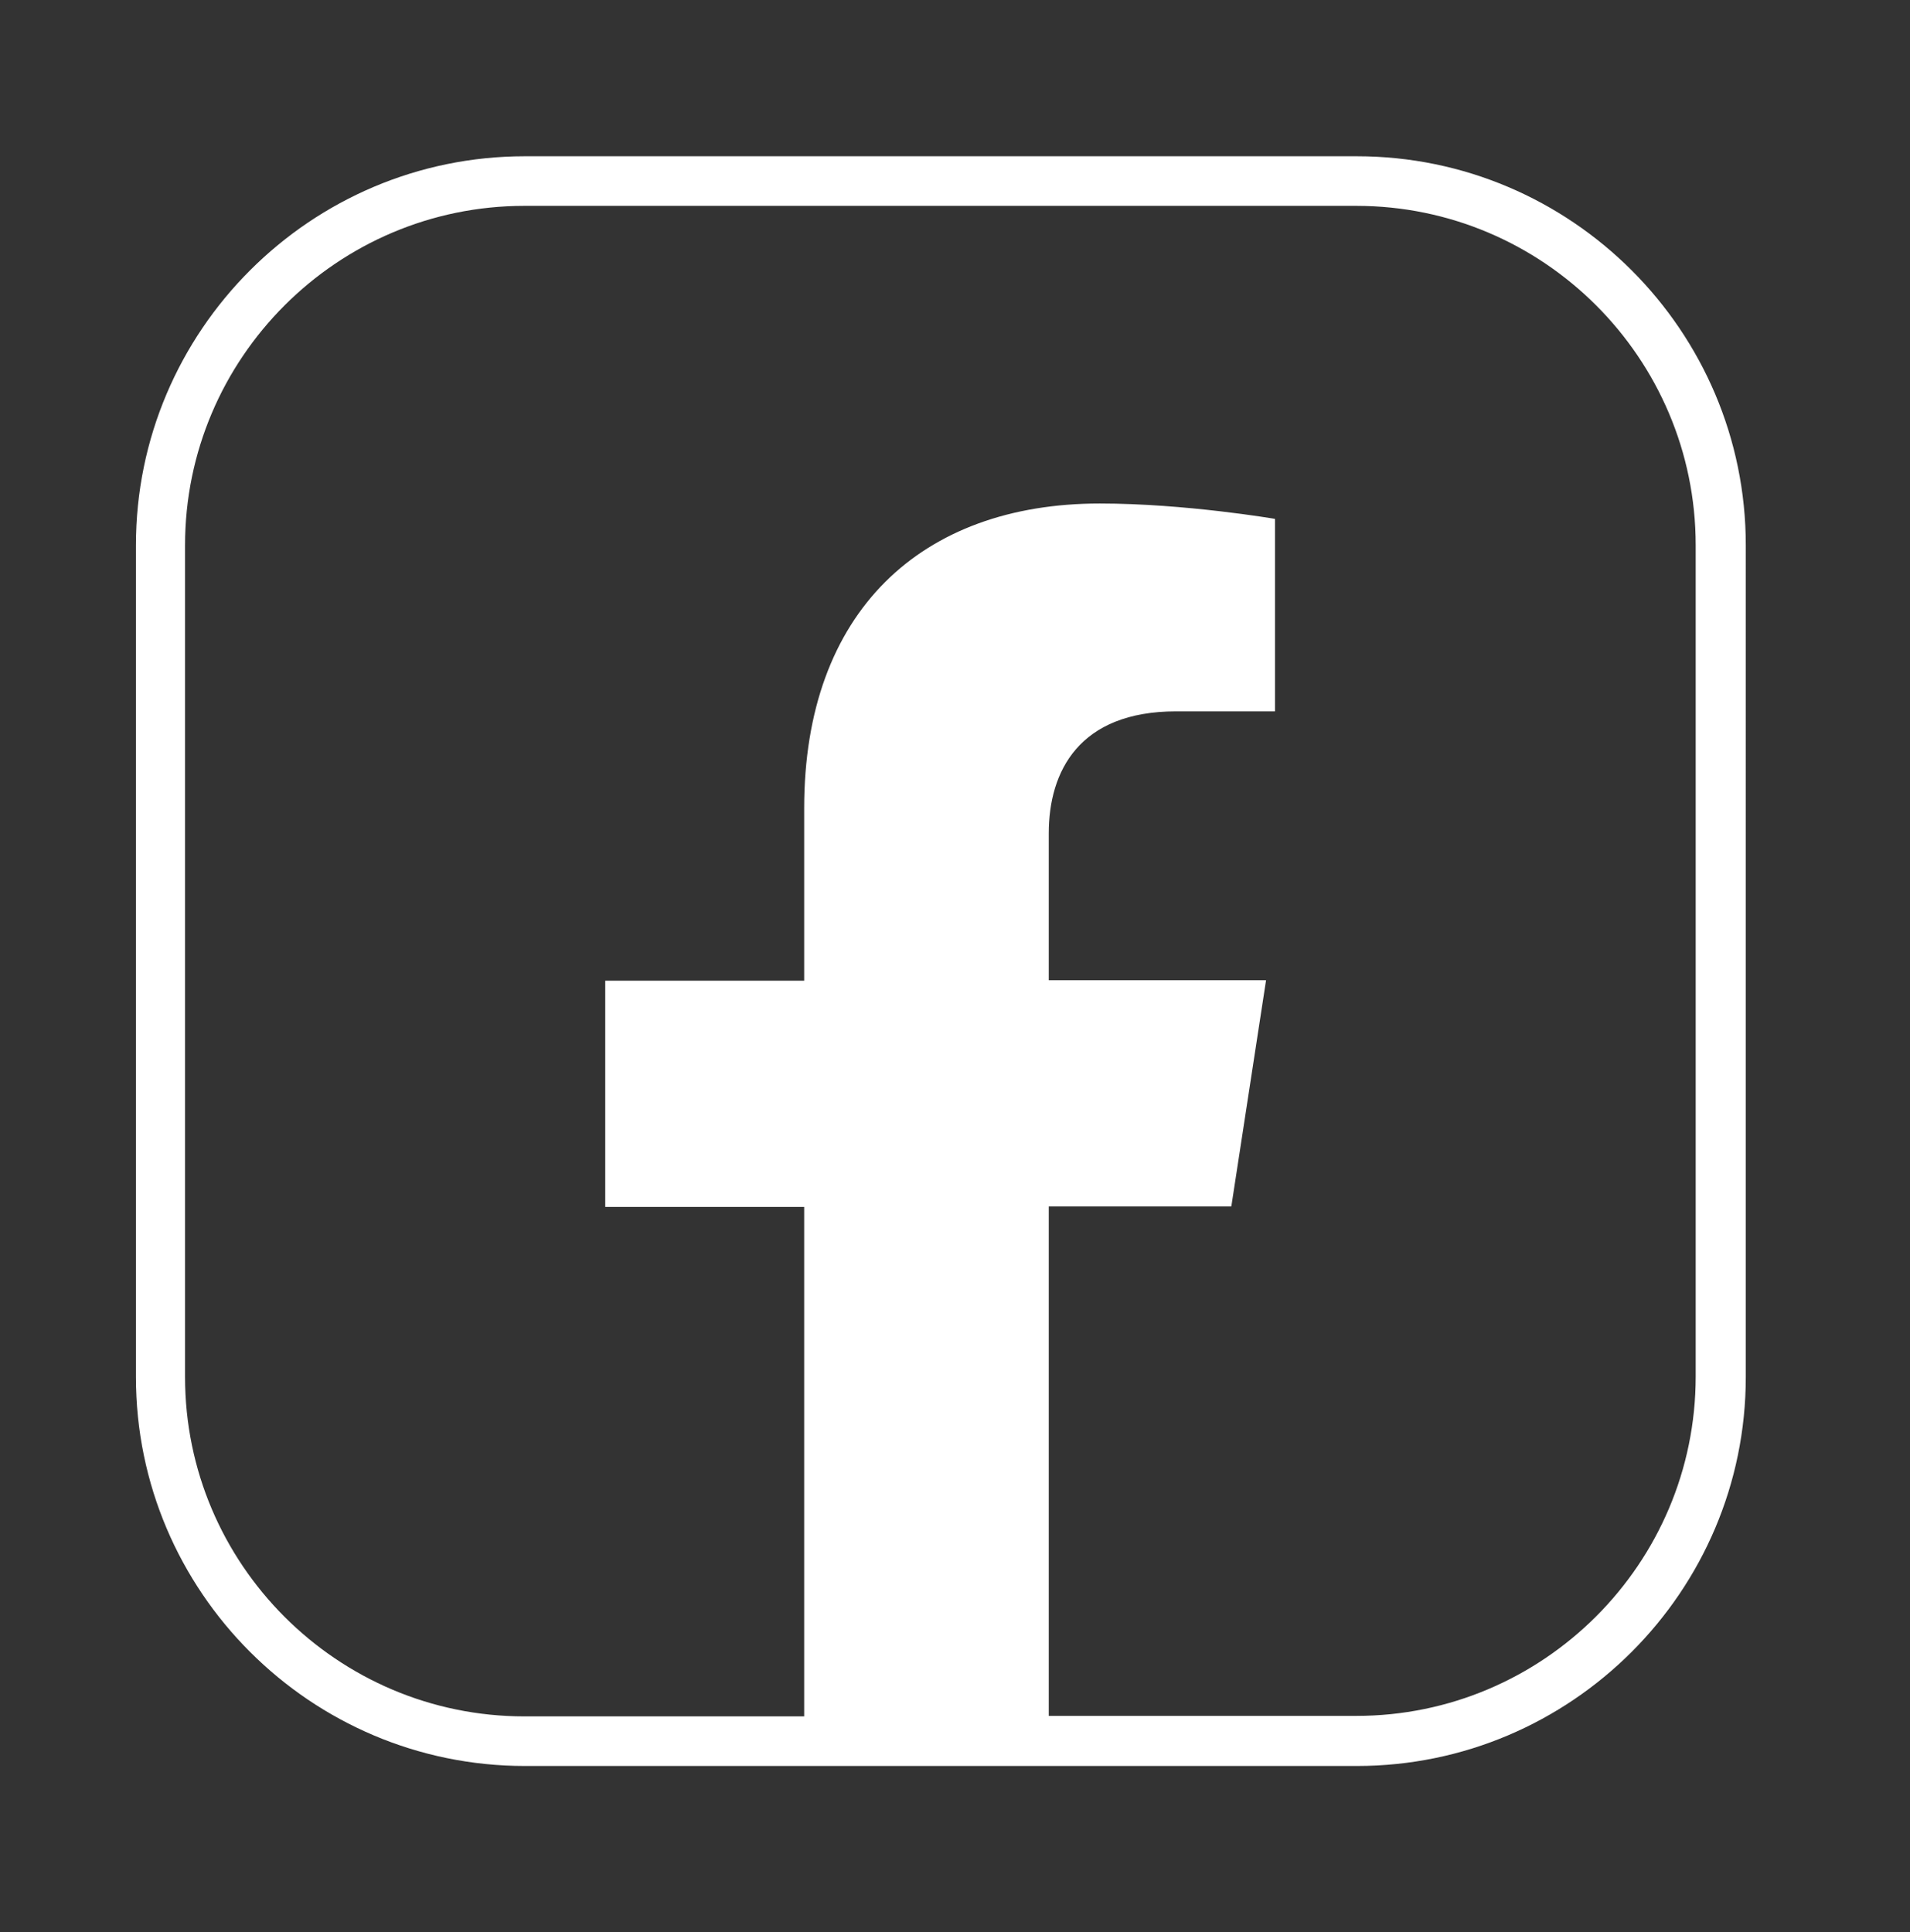
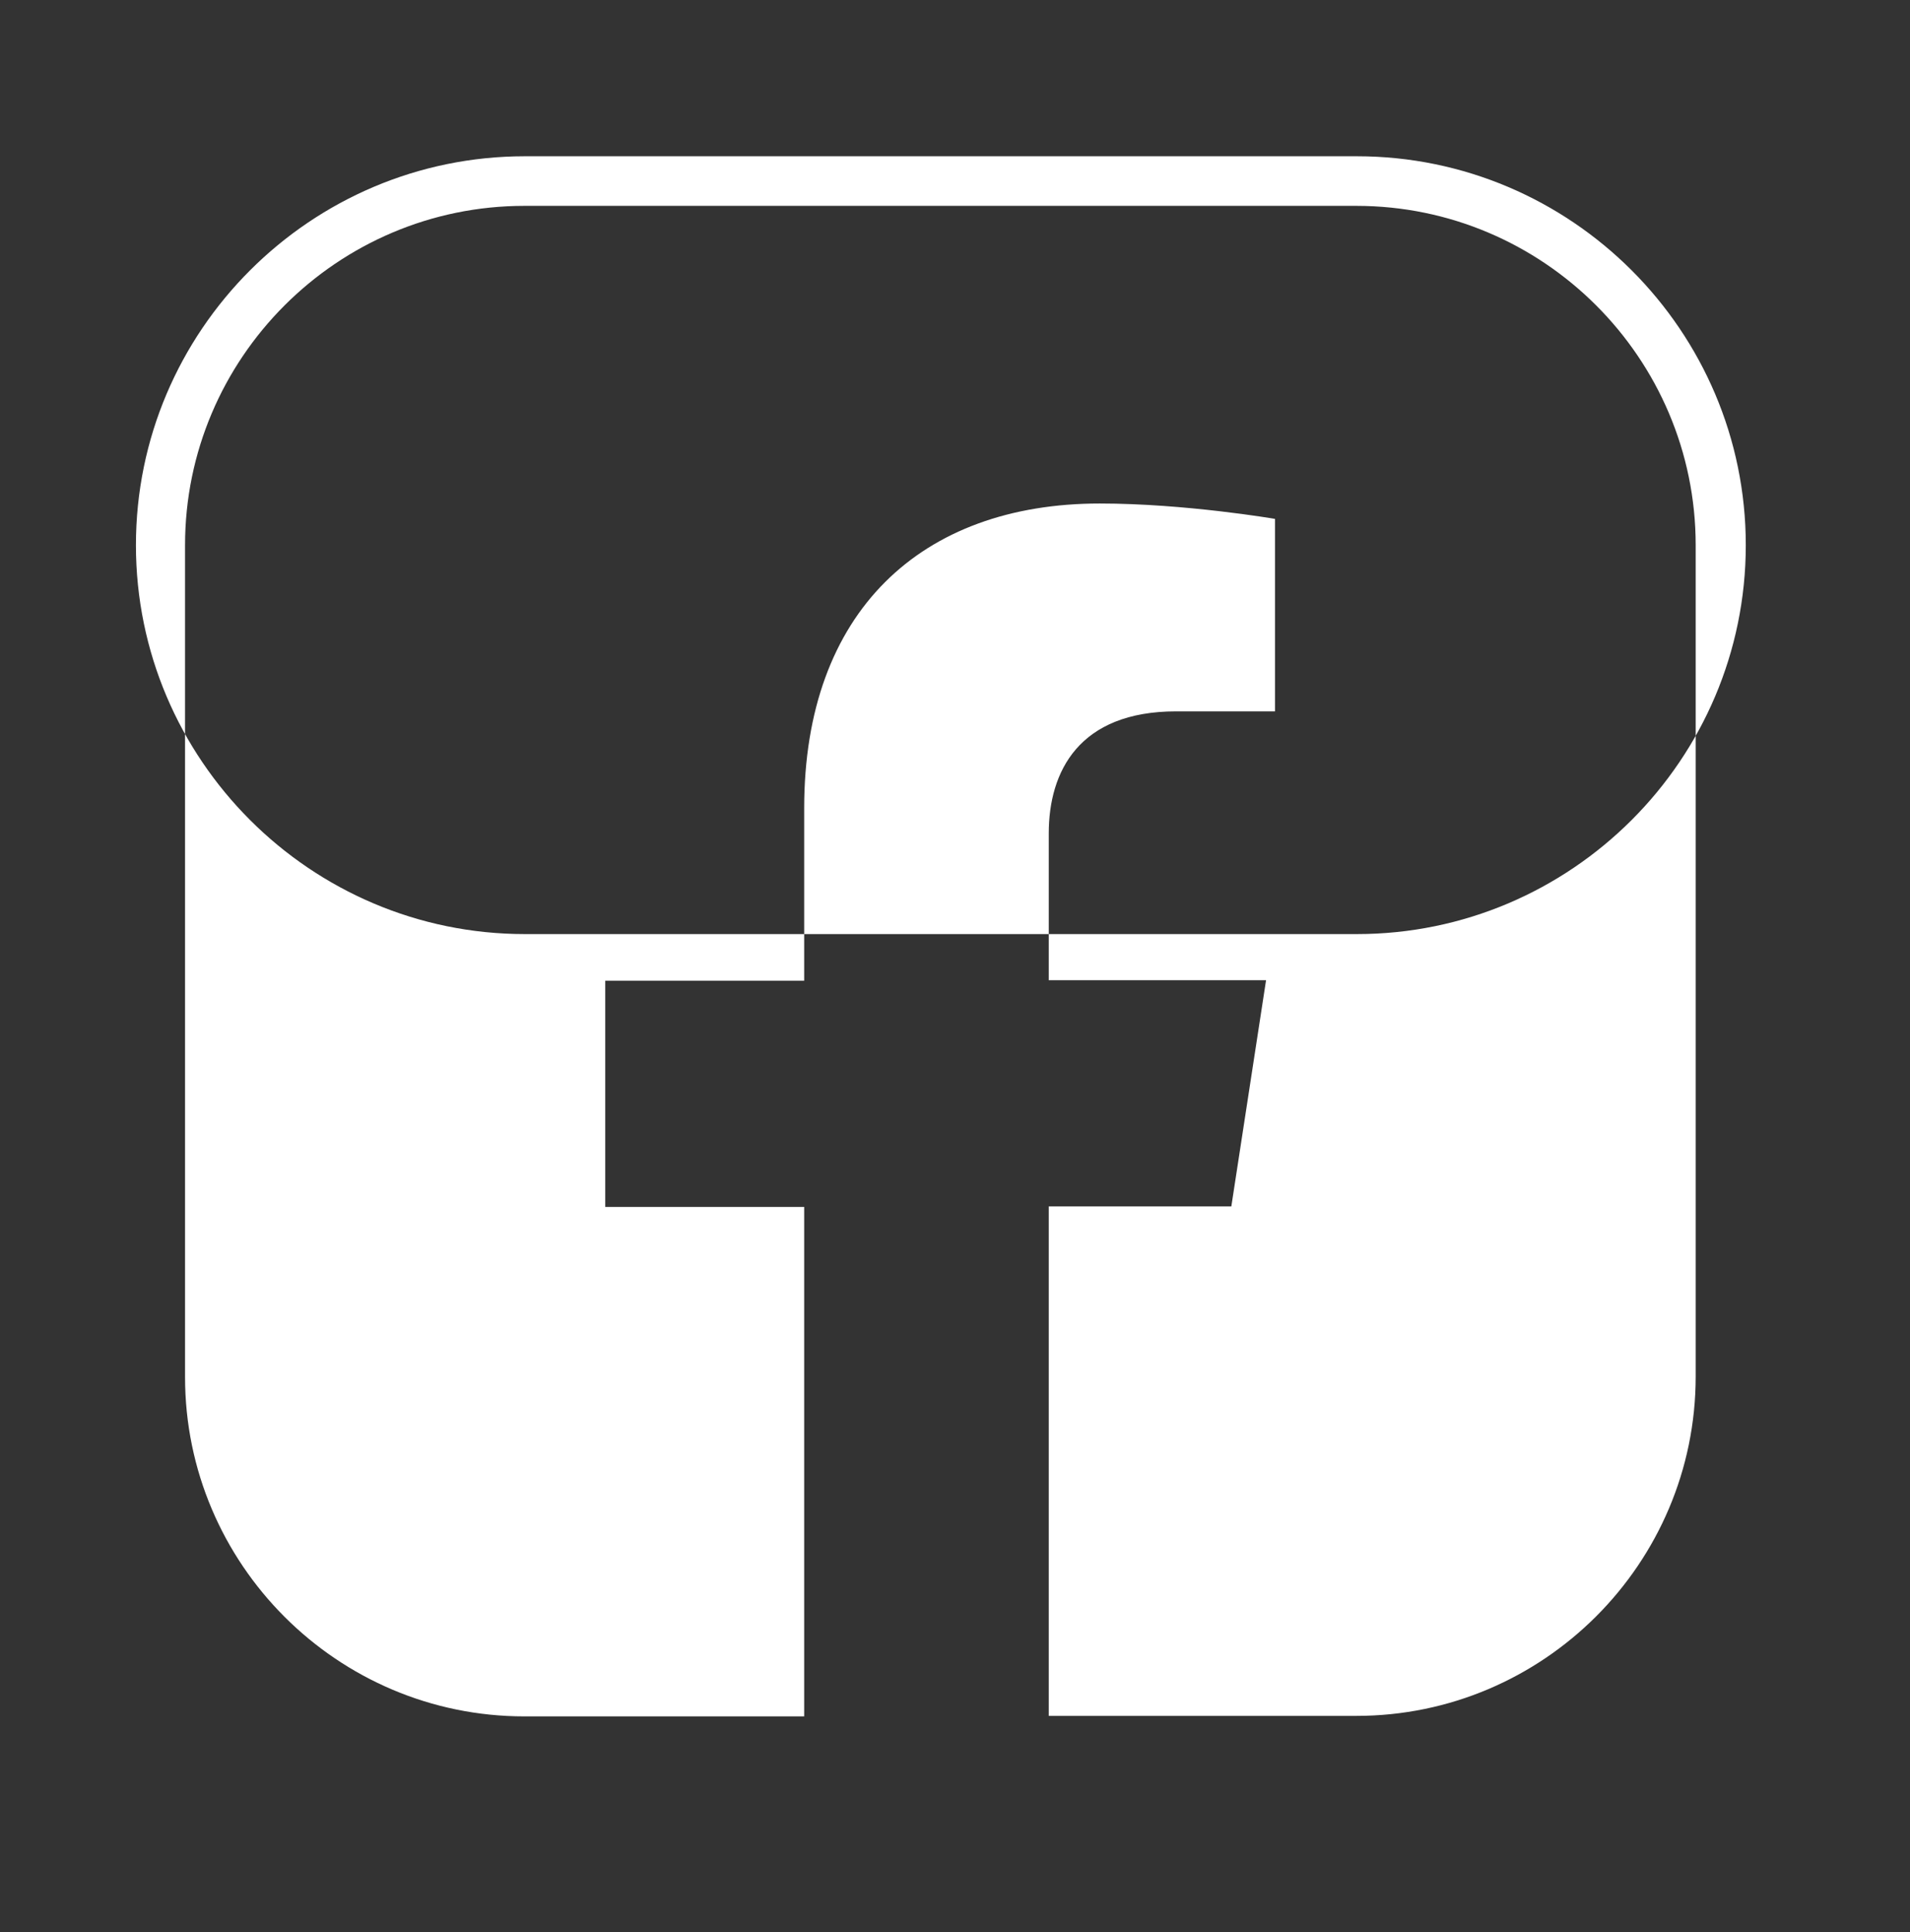
<svg xmlns="http://www.w3.org/2000/svg" id="Livello_1" data-name="Livello 1" version="1.1" viewBox="0 0 38.5 38.95">
  <rect x="0" y="0" width="38.5" height="38.95" fill="#333333" stroke="none" />
  <defs>
    <style>
      .cls-1 {
        fill: #fff;
        stroke-width: 0px;
      }
    </style>
  </defs>
-   <path class="cls-1" d="M27.35,3.15H10.58c-4.32,0-7.84,3.52-7.84,7.84v16.77c0,4.32,3.52,7.84,7.84,7.84h16.77c4.32,0,7.84-3.52,7.84-7.84V10.99c0-4.32-3.52-7.84-7.84-7.84ZM34.18,27.75c0,3.77-3.07,6.84-6.84,6.84h-6.2v-10.27h3.68l.7-4.56h-4.38v-2.96c0-1.25.61-2.46,2.57-2.46h1.99v-3.88s-1.81-.31-3.53-.31c-3.6,0-5.96,2.18-5.96,6.14v3.48h-4.01v4.56h4.01v10.27h-5.64c-3.77,0-6.84-3.07-6.84-6.84V10.99c0-3.77,3.07-6.84,6.84-6.84h16.77c3.77,0,6.84,3.07,6.84,6.84v16.77Z" />
+   <path class="cls-1" d="M27.35,3.15H10.58c-4.32,0-7.84,3.52-7.84,7.84c0,4.32,3.52,7.84,7.84,7.84h16.77c4.32,0,7.84-3.52,7.84-7.84V10.99c0-4.32-3.52-7.84-7.84-7.84ZM34.18,27.75c0,3.77-3.07,6.84-6.84,6.84h-6.2v-10.27h3.68l.7-4.56h-4.38v-2.96c0-1.25.61-2.46,2.57-2.46h1.99v-3.88s-1.81-.31-3.53-.31c-3.6,0-5.96,2.18-5.96,6.14v3.48h-4.01v4.56h4.01v10.27h-5.64c-3.77,0-6.84-3.07-6.84-6.84V10.99c0-3.77,3.07-6.84,6.84-6.84h16.77c3.77,0,6.84,3.07,6.84,6.84v16.77Z" />
</svg>